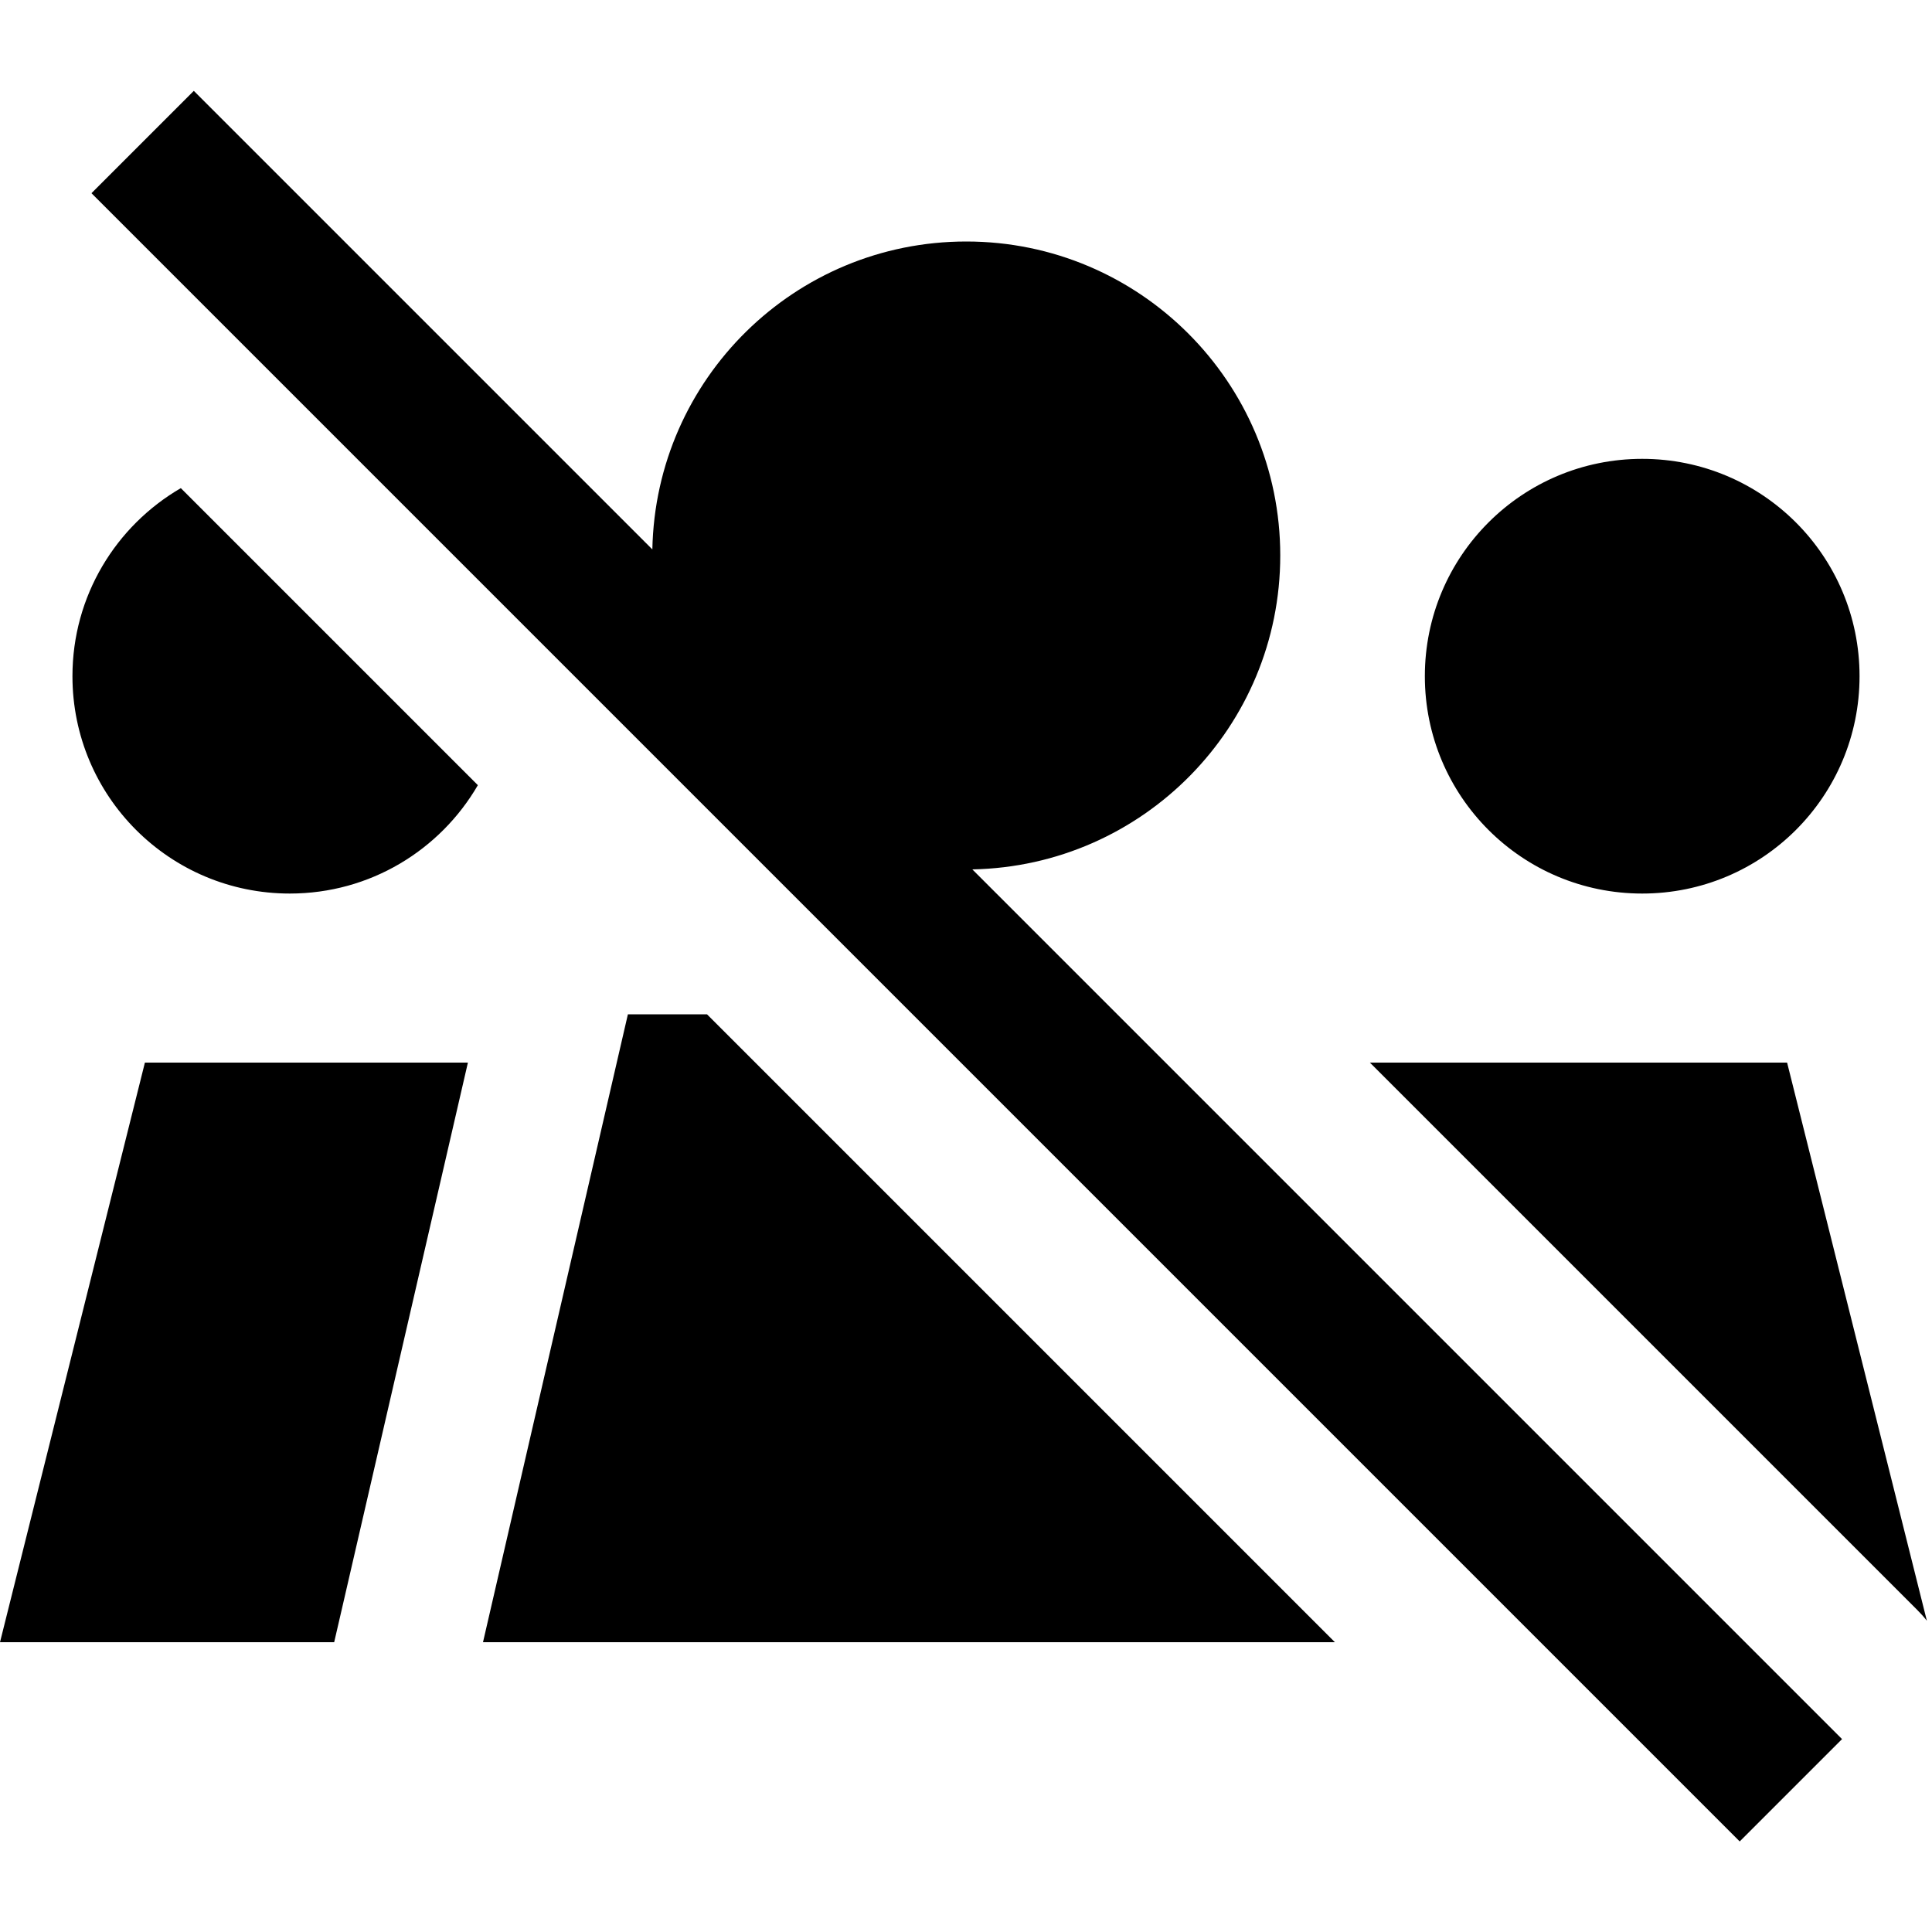
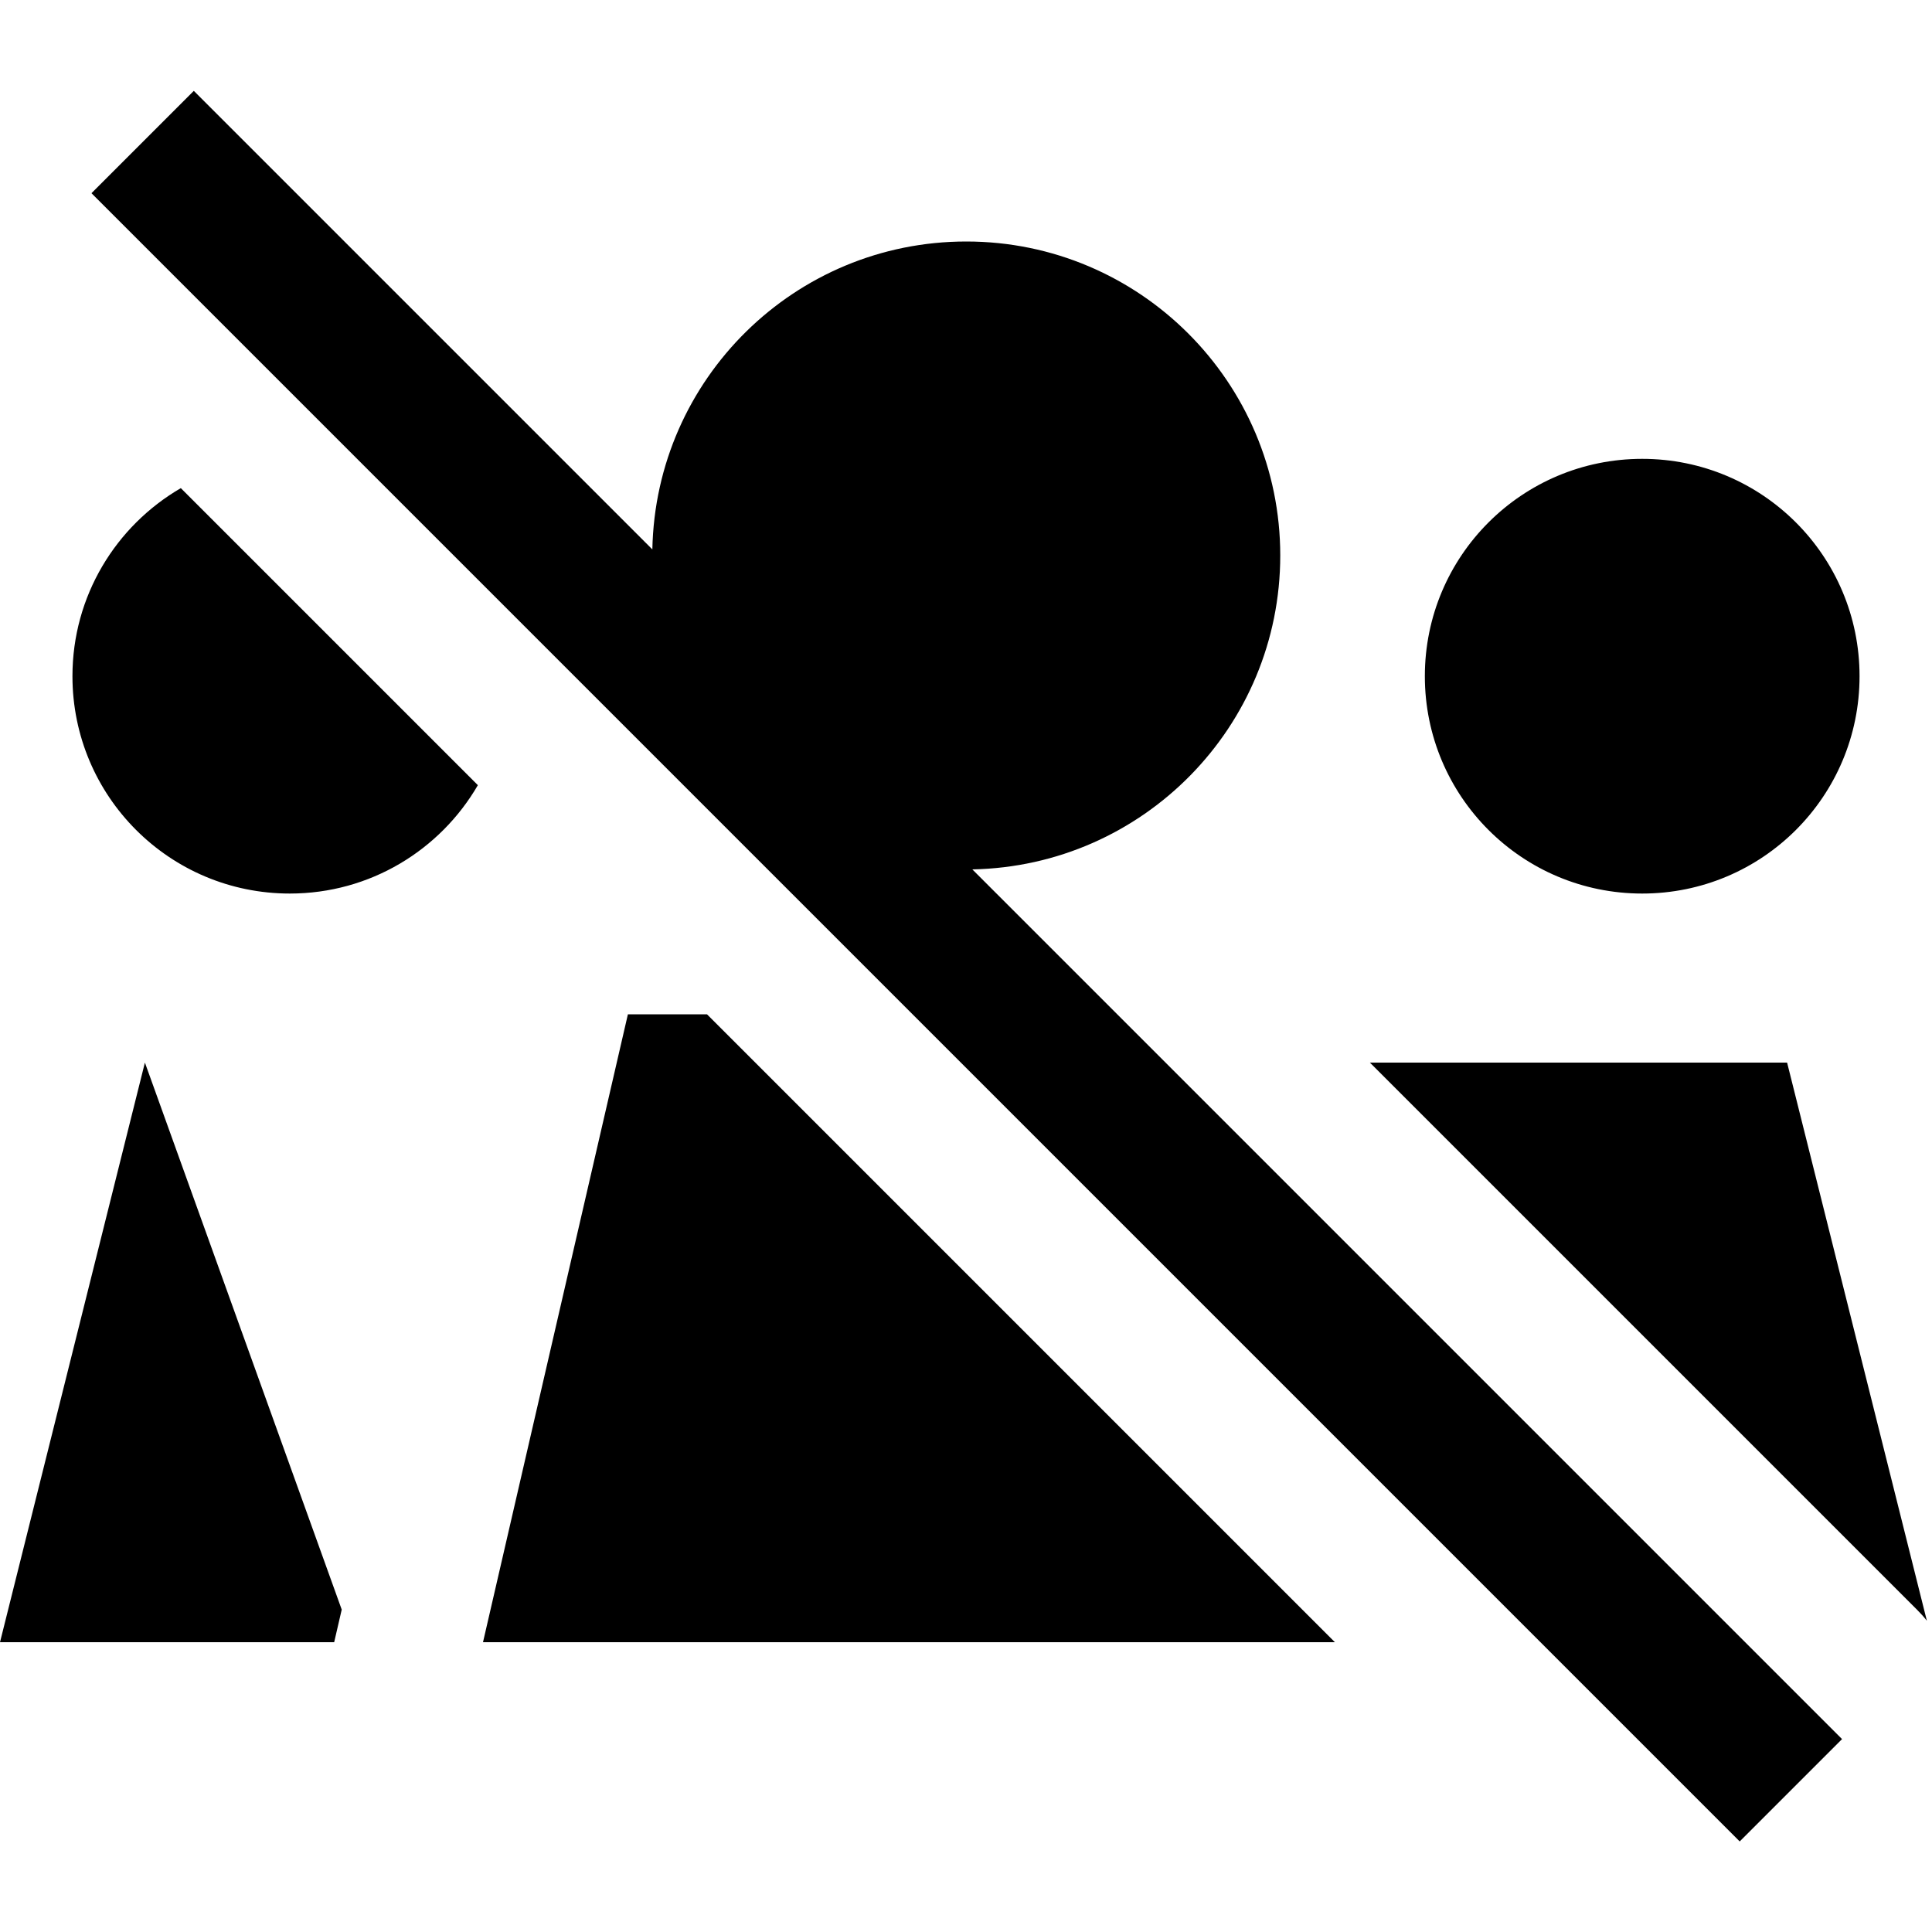
<svg xmlns="http://www.w3.org/2000/svg" viewBox="0 0 640 640">
-   <path fill="currentColor" d="M81.2 47.1L64.2 30.1L30.3 64L47.3 81L559.3 593L576.3 610L610.2 576.1L593.2 559.1L322.1 288C378.6 286.9 424.1 240.8 424.1 184C424.1 126.6 377.5 80 320.1 80C263.3 80 217.2 125.5 216.1 182L81.2 47.1zM485 352L453.8 352L635 533.2C636.2 534.4 637.3 535.6 638.3 536.9L592 352L485 352zM59.9 161.7C38.4 174.2 24 197.4 24 224C24 263.8 56.2 296 96 296C122.6 296 145.8 281.6 158.3 260.1L59.9 161.7zM234.2 336L208 336L160 544L442.2 544L234.2 336zM110.7 544L113.2 533.2L155 352L48 352L0 544L110.7 544zM616 224C616 184.2 583.8 152 544 152C504.2 152 472 184.2 472 224C472 263.8 504.2 296 544 296C583.8 296 616 263.8 616 224z" />
+   <path fill="currentColor" d="M81.2 47.1L64.2 30.1L30.3 64L47.3 81L559.3 593L576.3 610L610.2 576.1L593.2 559.1L322.1 288C378.6 286.9 424.1 240.8 424.1 184C424.1 126.6 377.5 80 320.1 80C263.3 80 217.2 125.5 216.1 182L81.2 47.1zM485 352L453.8 352L635 533.2C636.2 534.4 637.3 535.6 638.3 536.9L592 352L485 352zM59.9 161.7C38.4 174.2 24 197.4 24 224C24 263.8 56.2 296 96 296C122.6 296 145.8 281.6 158.3 260.1L59.9 161.7zM234.2 336L208 336L160 544L442.2 544L234.2 336zM110.7 544L113.2 533.2L48 352L0 544L110.7 544zM616 224C616 184.2 583.8 152 544 152C504.2 152 472 184.2 472 224C472 263.8 504.2 296 544 296C583.8 296 616 263.8 616 224z" />
</svg>